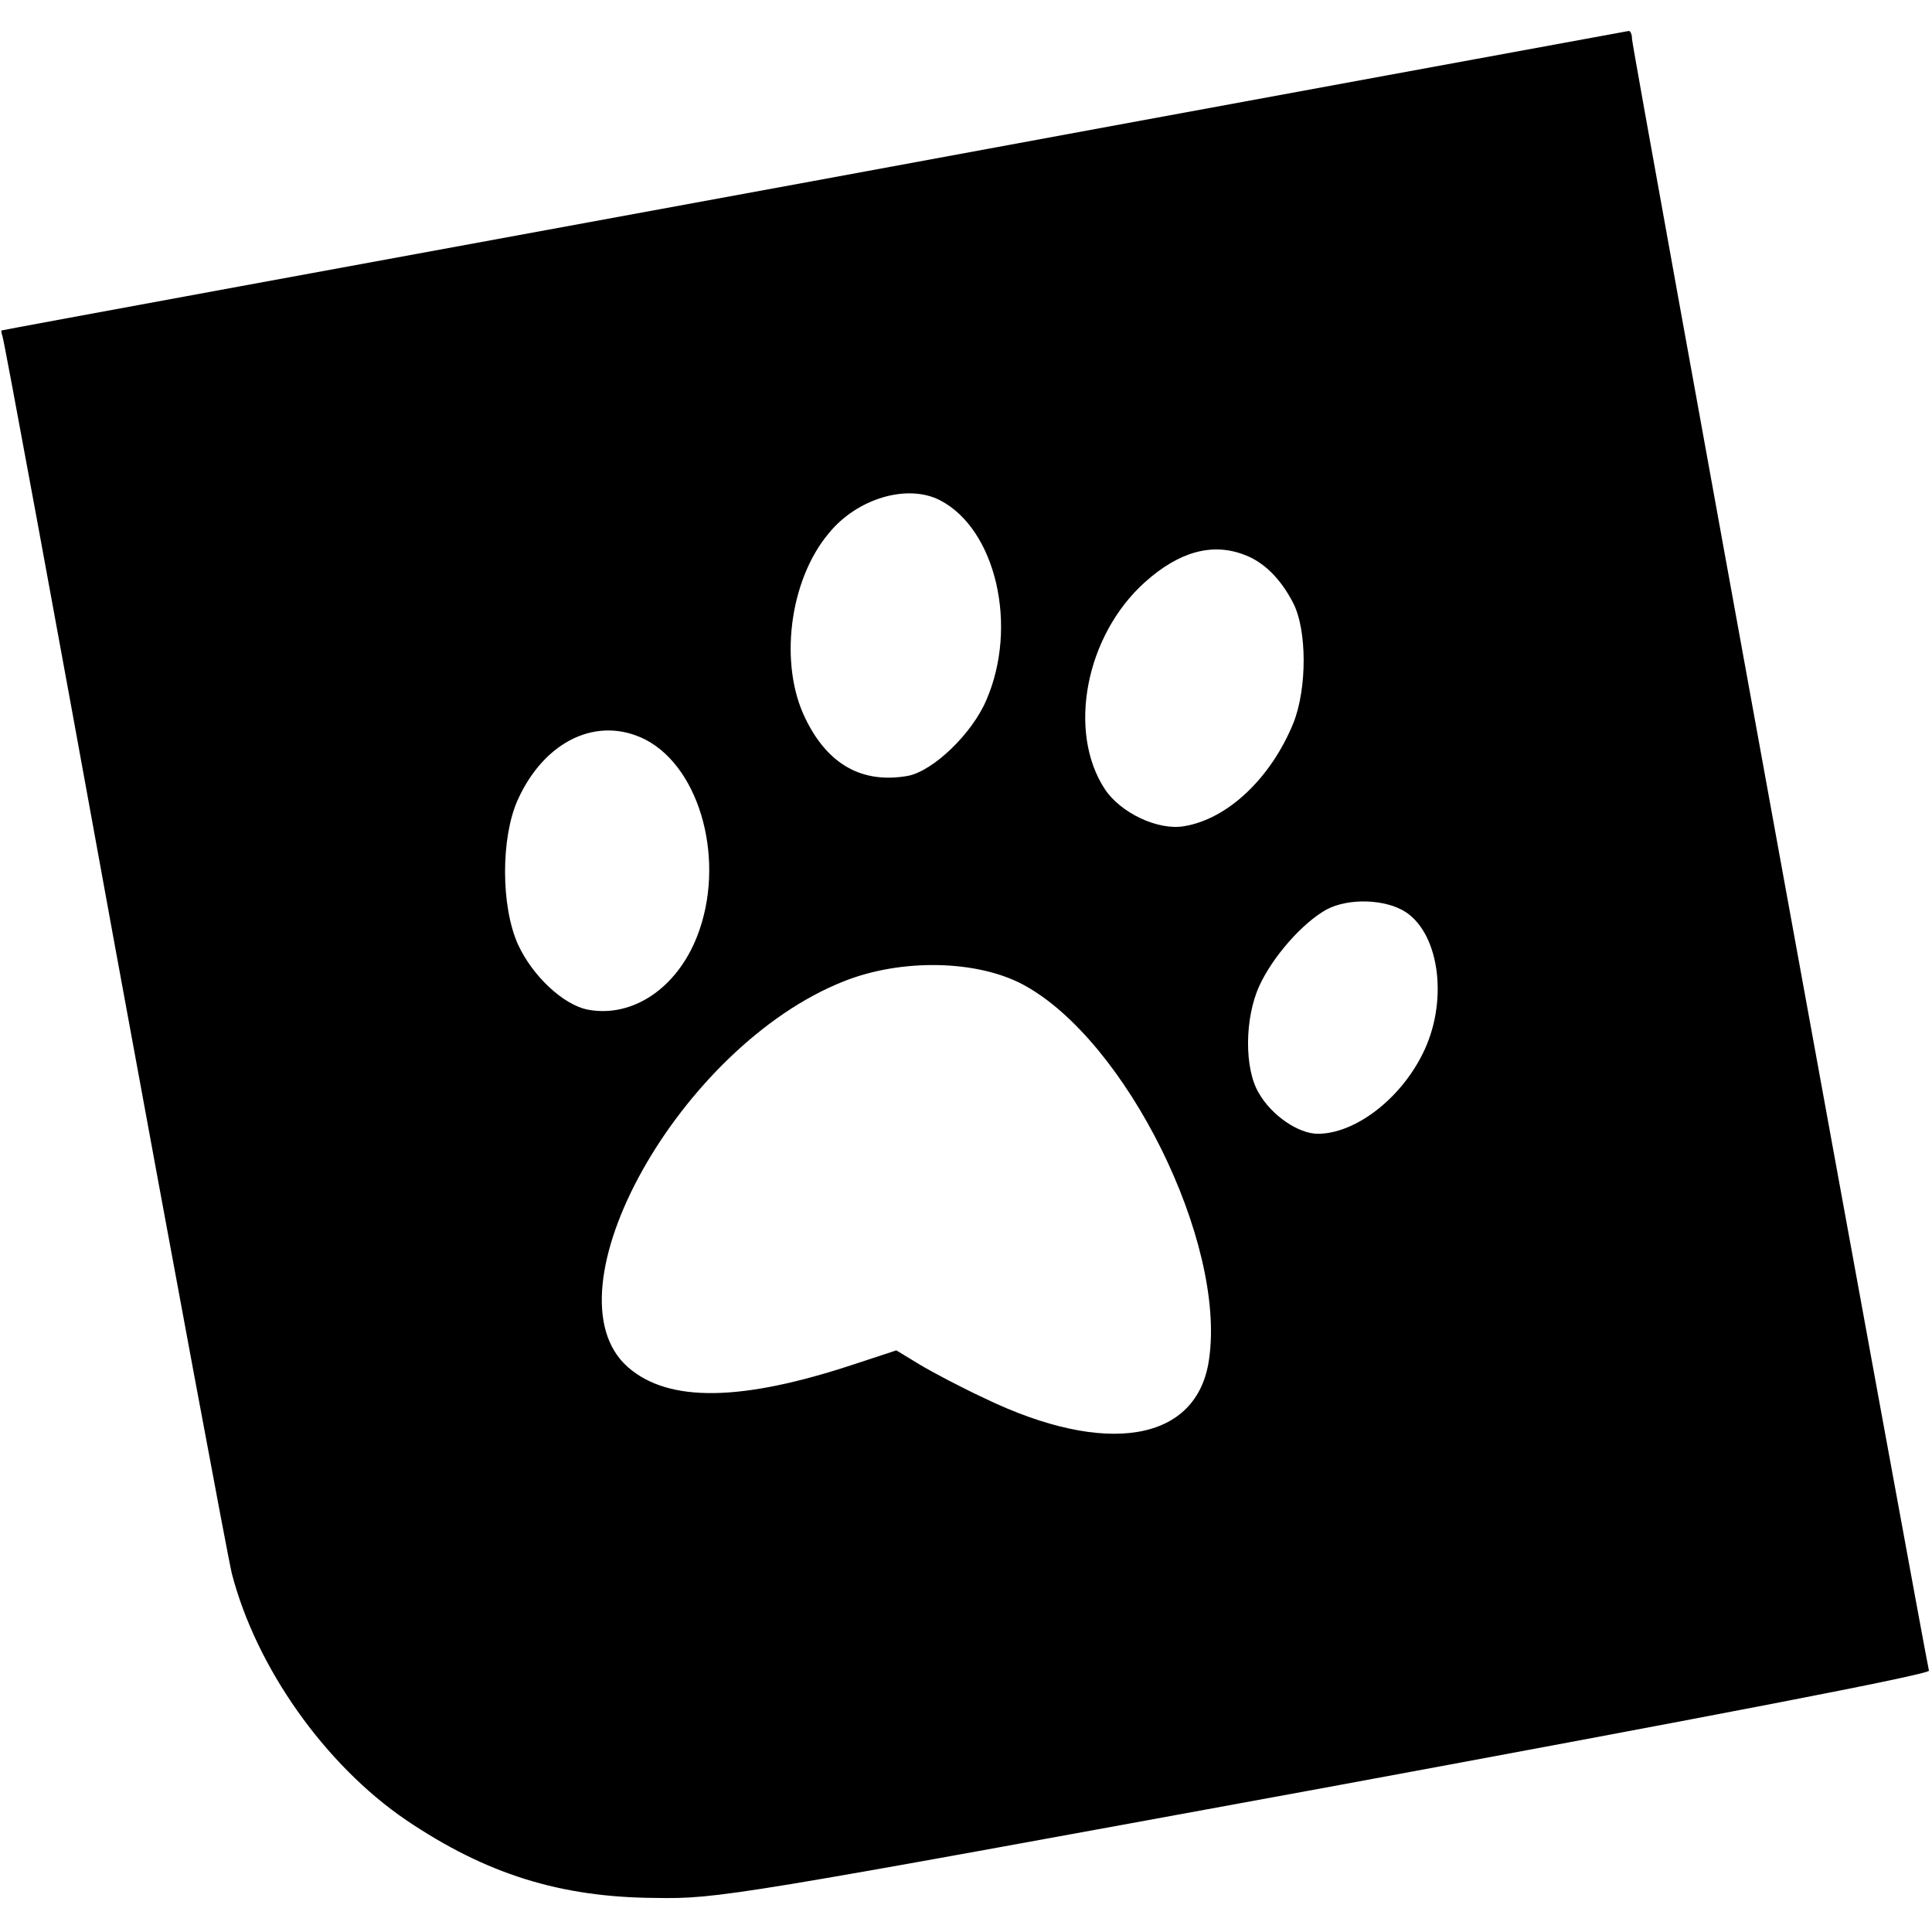
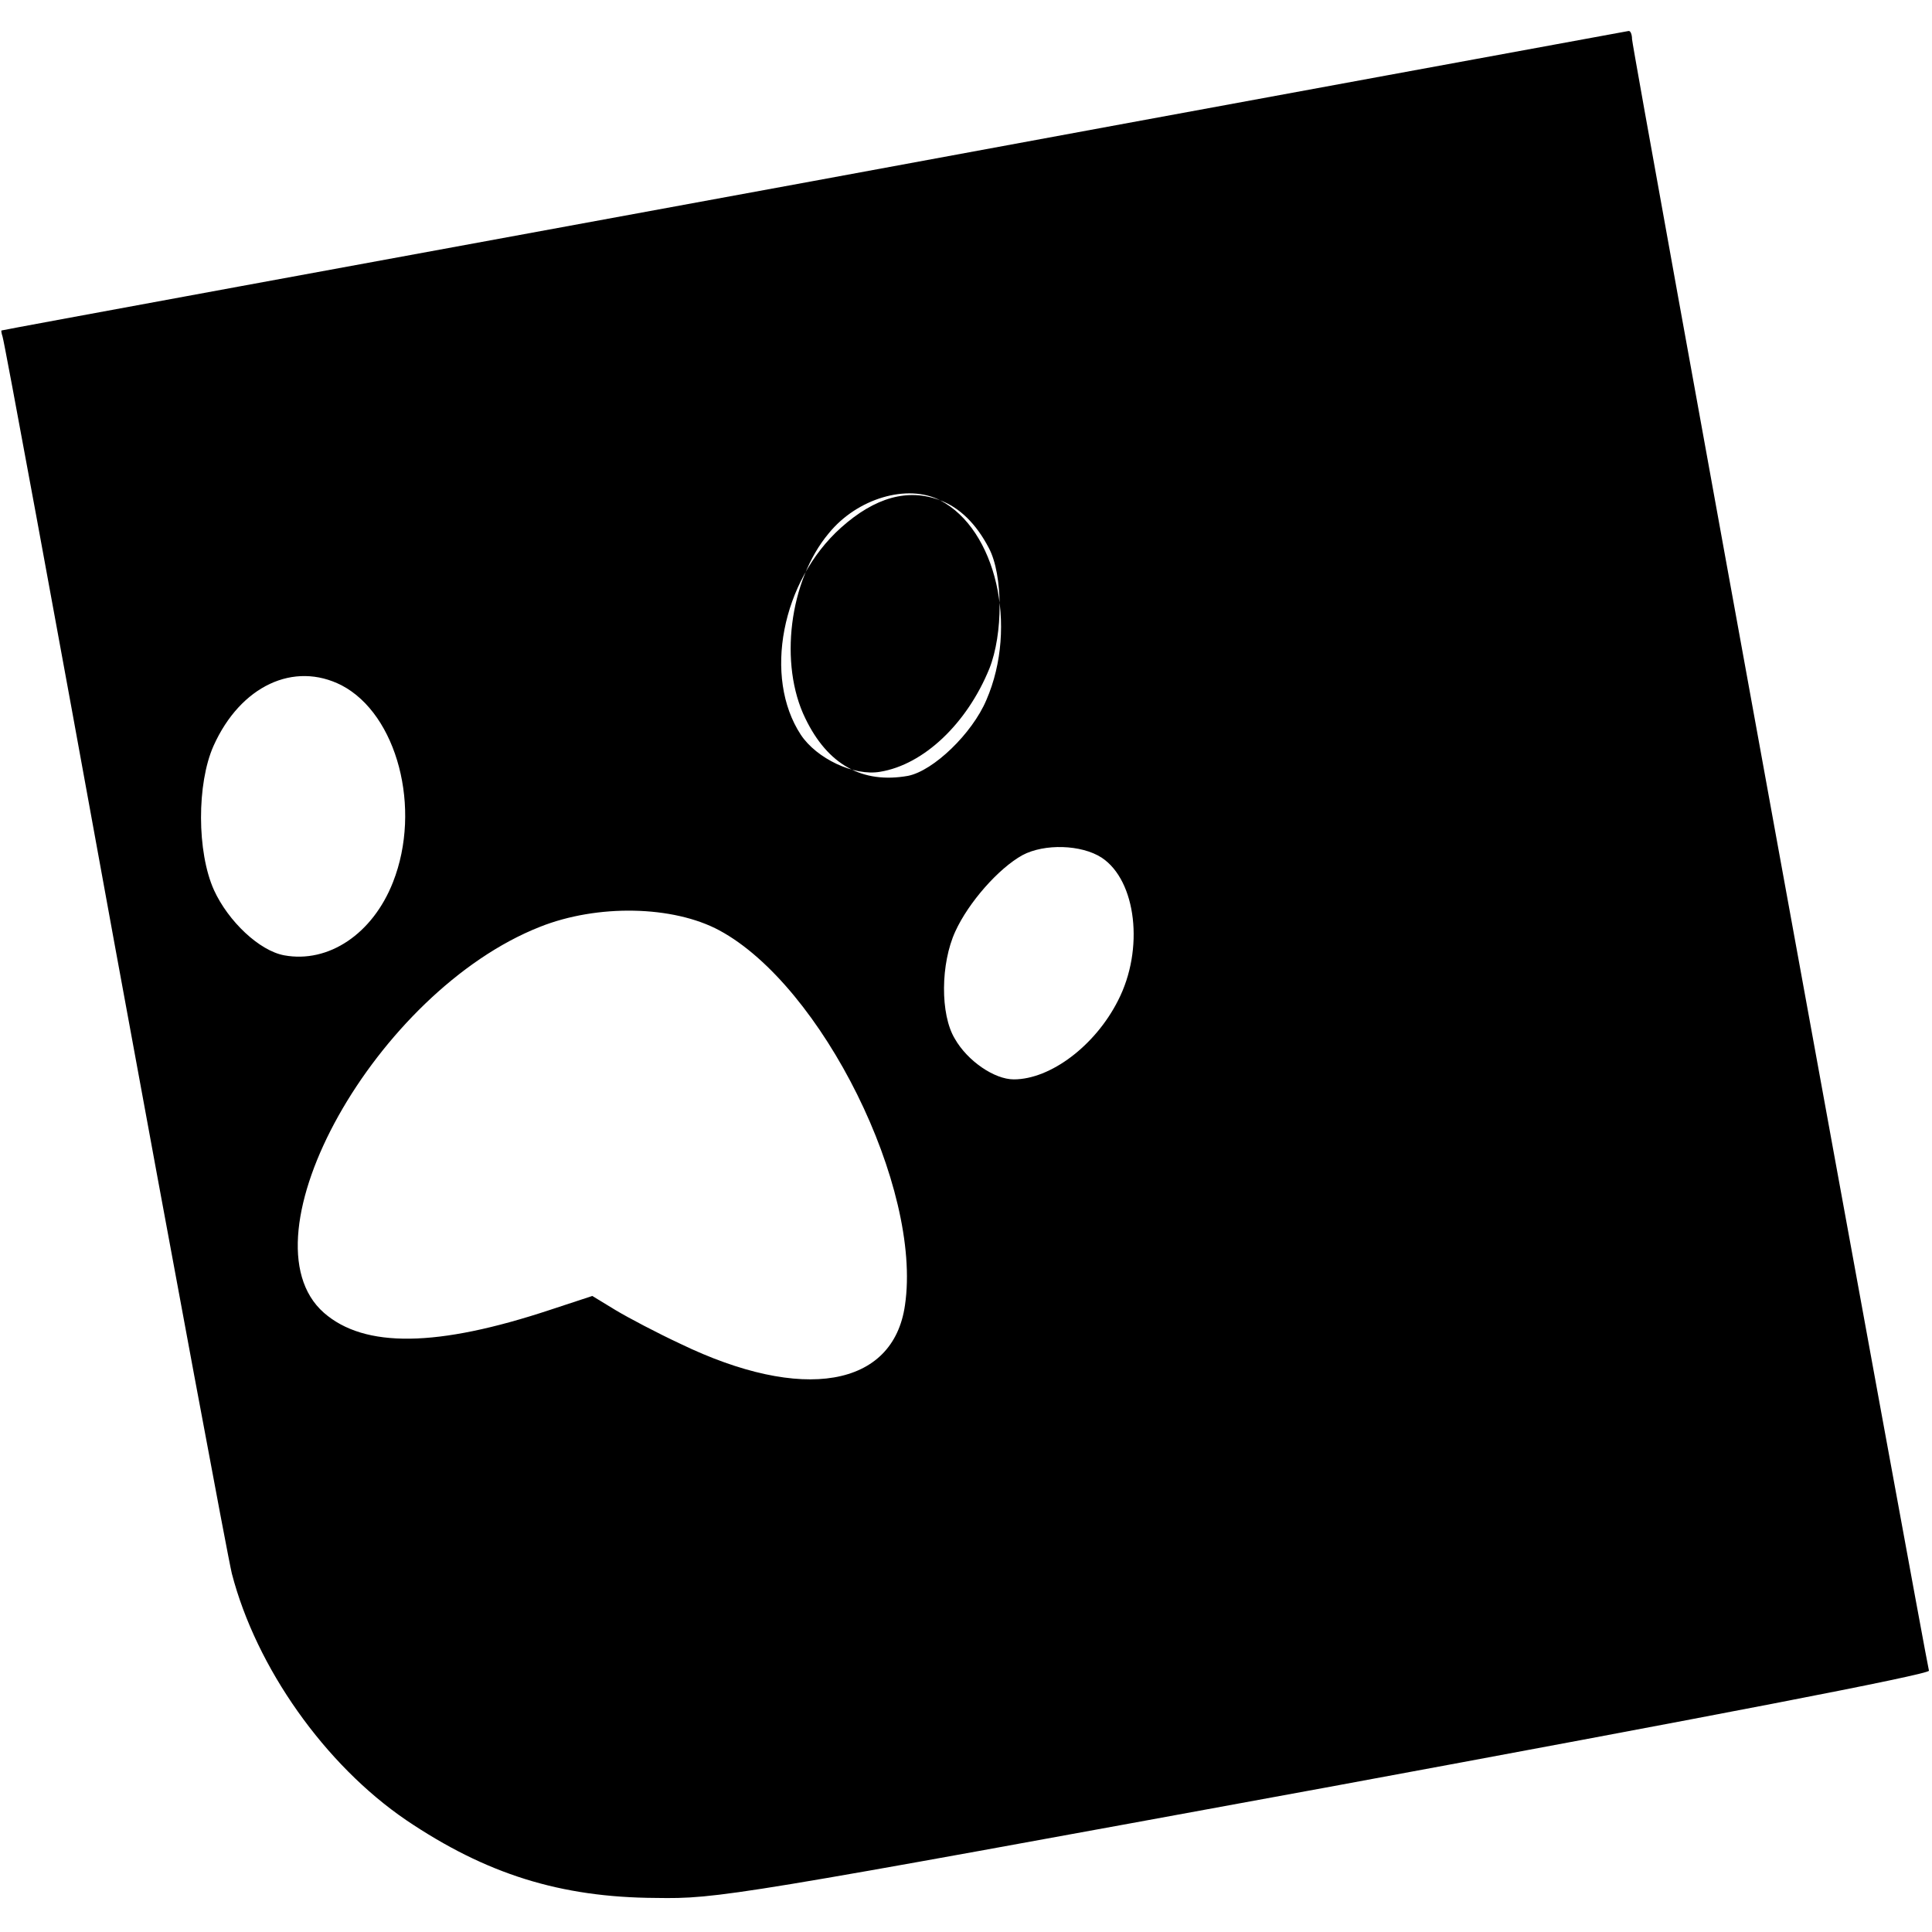
<svg xmlns="http://www.w3.org/2000/svg" version="1.0" width="380pt" height="380pt" viewBox="0 0 380 380" preserveAspectRatio="xMidYMid meet">
  <g transform="translate(0,380) scale(0.1,-0.1)" fill="#000000" stroke="none">
-     <path d="M1600 3444 c-877 -161 -1596 -293 -1597 -294 -1 0 0 -6 2 -12 3 -7 102 -544 220 -1193 119 -649 223 -1207 231 -1240 48 -185 183 -376 343 -485 157 -106 303 -152 491 -153 122 -2 151 3 1317 217 758 140 1190 223 1187 230 -6 21 -584 3192 -584 3209 0 9 -3 17 -7 16 -5 -1 -726 -133 -1603 -295z m249 -628 c110 -57 154 -248 91 -393 -28 -66 -104 -139 -154 -149 -90 -16 -158 22 -202 113 -52 106 -32 271 46 364 56 69 155 98 219 65z m598 -107 c38 -14 71 -46 96 -94 28 -53 28 -169 1 -237 -44 -108 -129 -189 -215 -203 -51 -9 -125 26 -156 73 -74 113 -38 302 79 407 67 60 132 78 195 54z m-1177 -364 c109 -57 158 -242 101 -387 -40 -102 -127 -160 -214 -144 -49 9 -110 67 -138 128 -34 75 -34 210 -1 284 53 118 158 167 252 119z m1495 -339 c68 -45 84 -180 32 -281 -45 -89 -133 -155 -205 -155 -38 0 -91 36 -116 80 -29 48 -28 148 1 211 26 57 85 124 132 150 43 23 116 21 156 -5z m-752 -143 c202 -109 399 -506 365 -737 -23 -162 -202 -192 -442 -76 -45 21 -102 51 -127 66 l-46 28 -82 -27 c-223 -74 -366 -76 -446 -6 -168 148 103 632 425 759 113 45 262 42 353 -7z" />
+     <path d="M1600 3444 c-877 -161 -1596 -293 -1597 -294 -1 0 0 -6 2 -12 3 -7 102 -544 220 -1193 119 -649 223 -1207 231 -1240 48 -185 183 -376 343 -485 157 -106 303 -152 491 -153 122 -2 151 3 1317 217 758 140 1190 223 1187 230 -6 21 -584 3192 -584 3209 0 9 -3 17 -7 16 -5 -1 -726 -133 -1603 -295z m249 -628 c110 -57 154 -248 91 -393 -28 -66 -104 -139 -154 -149 -90 -16 -158 22 -202 113 -52 106 -32 271 46 364 56 69 155 98 219 65z c38 -14 71 -46 96 -94 28 -53 28 -169 1 -237 -44 -108 -129 -189 -215 -203 -51 -9 -125 26 -156 73 -74 113 -38 302 79 407 67 60 132 78 195 54z m-1177 -364 c109 -57 158 -242 101 -387 -40 -102 -127 -160 -214 -144 -49 9 -110 67 -138 128 -34 75 -34 210 -1 284 53 118 158 167 252 119z m1495 -339 c68 -45 84 -180 32 -281 -45 -89 -133 -155 -205 -155 -38 0 -91 36 -116 80 -29 48 -28 148 1 211 26 57 85 124 132 150 43 23 116 21 156 -5z m-752 -143 c202 -109 399 -506 365 -737 -23 -162 -202 -192 -442 -76 -45 21 -102 51 -127 66 l-46 28 -82 -27 c-223 -74 -366 -76 -446 -6 -168 148 103 632 425 759 113 45 262 42 353 -7z" />
  </g>
</svg>